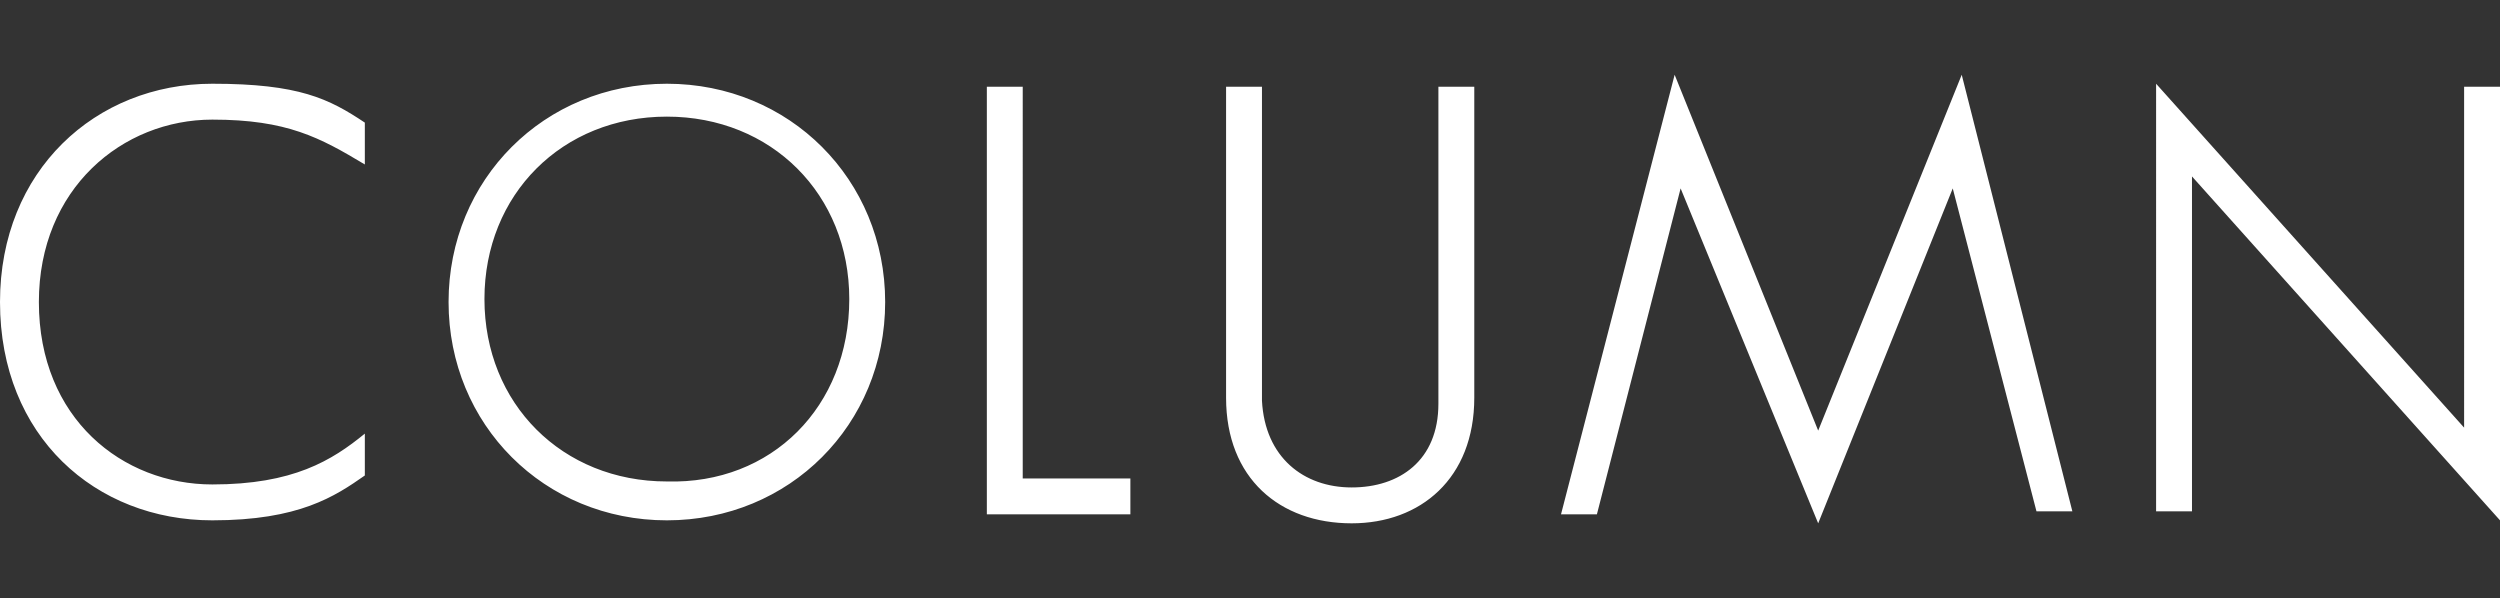
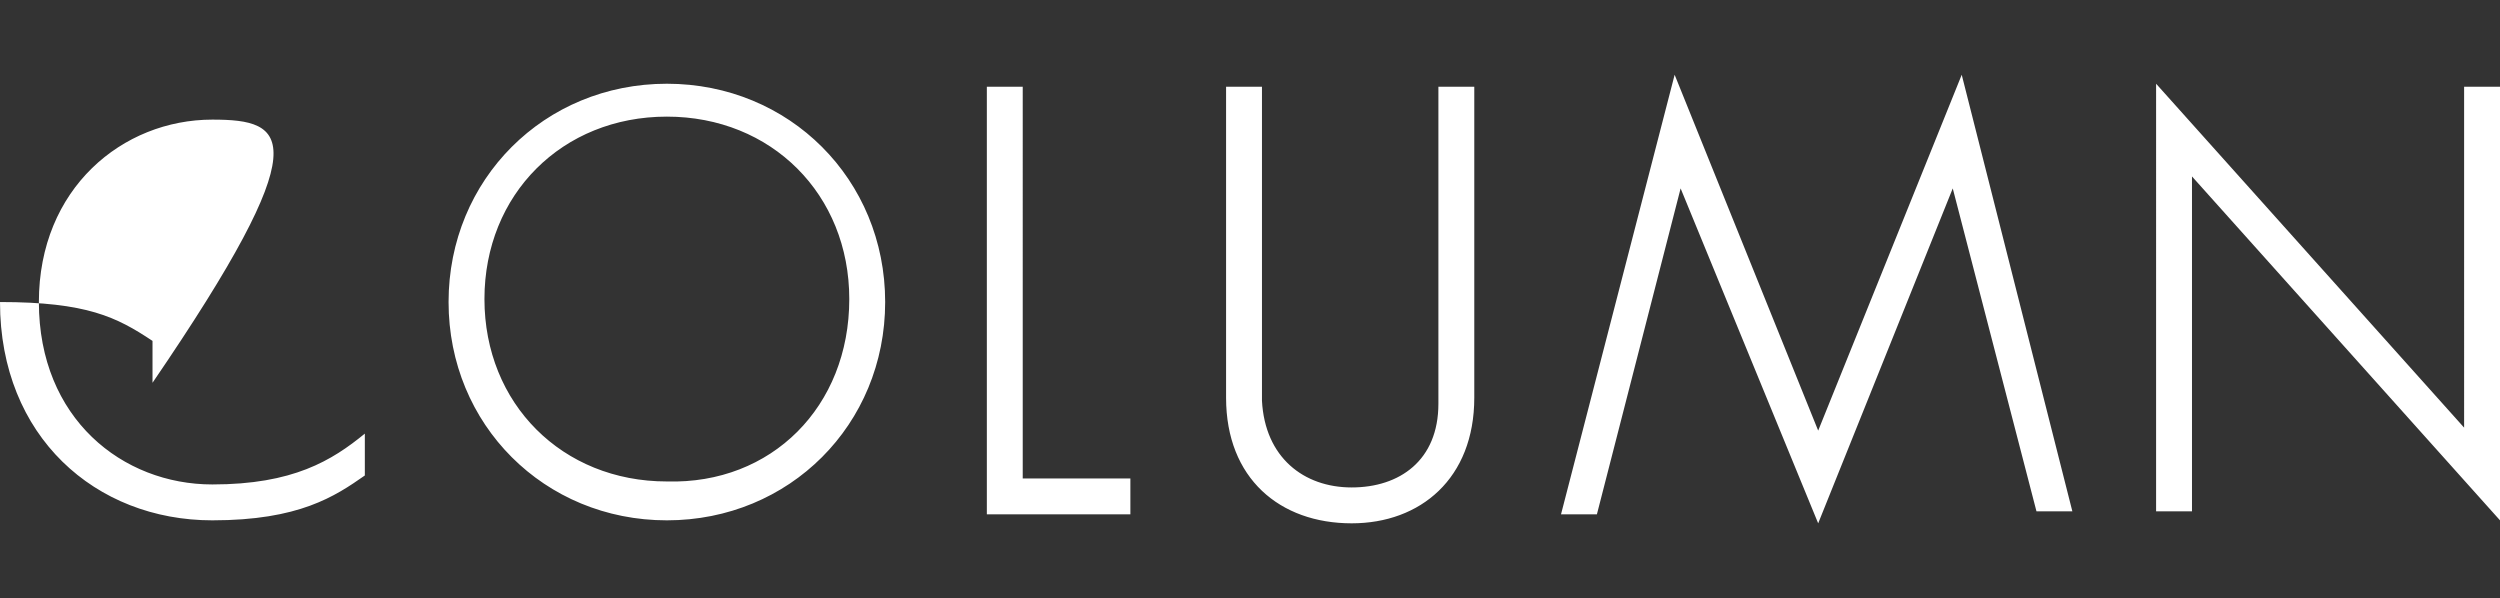
<svg xmlns="http://www.w3.org/2000/svg" version="1.1" id="column" x="0px" y="0px" viewBox="0 0 83.6 20" style="enable-background:new 0 0 83.6 20;" xml:space="preserve">
  <rect x="0" y="0" width="83.6" height="20" fill="#333333" stroke="none" />
  <style type="text/css">
	.st0{fill:#FFFFFF;}
</style>
-   <path id="text" class="st0" d="M7.1,16.2c2.7,0,4-0.8,5.1-1.7v1.4c-1,0.7-2.2,1.5-5.1,1.5c-3.9,0-7.1-2.8-7.1-7.3  c0-4.4,3.2-7.3,7.1-7.3c2.9,0,3.9,0.5,5.1,1.3v1.4C10.7,4.6,9.6,4,7.1,4c-3,0-5.8,2.3-5.8,6.1C1.3,14,4.1,16.2,7.1,16.2z M22.3,17.4  c-4.1,0-7.3-3.2-7.3-7.3c0-4.1,3.2-7.3,7.3-7.3c4.1,0,7.3,3.2,7.3,7.3C29.6,14.2,26.4,17.4,22.3,17.4z M28.4,10  c0-3.5-2.6-6.1-6.1-6.1c-3.5,0-6.1,2.6-6.1,6.1c0,3.5,2.6,6.1,6.1,6.1C25.8,16.2,28.4,13.6,28.4,10z M37.8,16v1.2H33V2.9h1.2V16  H37.8z M45.2,16.3c1.6,0,2.9-0.9,2.9-2.8V2.9h1.2v10.4c0,2.7-1.8,4.2-4.1,4.2c-2.4,0-4.2-1.5-4.2-4.2V2.9h1.2v10.5  C42.3,15.3,43.6,16.3,45.2,16.3z M60.8,14.4l4.8-11.9l3.7,14.6h-1.2L65.3,6.3l-4.5,11.2L56.2,6.3l-2.8,10.9h-1.2L56,2.5L60.8,14.4z   M83.6,2.9v14.5L73.3,5.9v11.2h-1.2V2.8l10.3,11.5V2.9H83.6z" />
+   <path id="text" class="st0" d="M7.1,16.2c2.7,0,4-0.8,5.1-1.7v1.4c-1,0.7-2.2,1.5-5.1,1.5c-3.9,0-7.1-2.8-7.1-7.3  c2.9,0,3.9,0.5,5.1,1.3v1.4C10.7,4.6,9.6,4,7.1,4c-3,0-5.8,2.3-5.8,6.1C1.3,14,4.1,16.2,7.1,16.2z M22.3,17.4  c-4.1,0-7.3-3.2-7.3-7.3c0-4.1,3.2-7.3,7.3-7.3c4.1,0,7.3,3.2,7.3,7.3C29.6,14.2,26.4,17.4,22.3,17.4z M28.4,10  c0-3.5-2.6-6.1-6.1-6.1c-3.5,0-6.1,2.6-6.1,6.1c0,3.5,2.6,6.1,6.1,6.1C25.8,16.2,28.4,13.6,28.4,10z M37.8,16v1.2H33V2.9h1.2V16  H37.8z M45.2,16.3c1.6,0,2.9-0.9,2.9-2.8V2.9h1.2v10.4c0,2.7-1.8,4.2-4.1,4.2c-2.4,0-4.2-1.5-4.2-4.2V2.9h1.2v10.5  C42.3,15.3,43.6,16.3,45.2,16.3z M60.8,14.4l4.8-11.9l3.7,14.6h-1.2L65.3,6.3l-4.5,11.2L56.2,6.3l-2.8,10.9h-1.2L56,2.5L60.8,14.4z   M83.6,2.9v14.5L73.3,5.9v11.2h-1.2V2.8l10.3,11.5V2.9H83.6z" />
</svg>